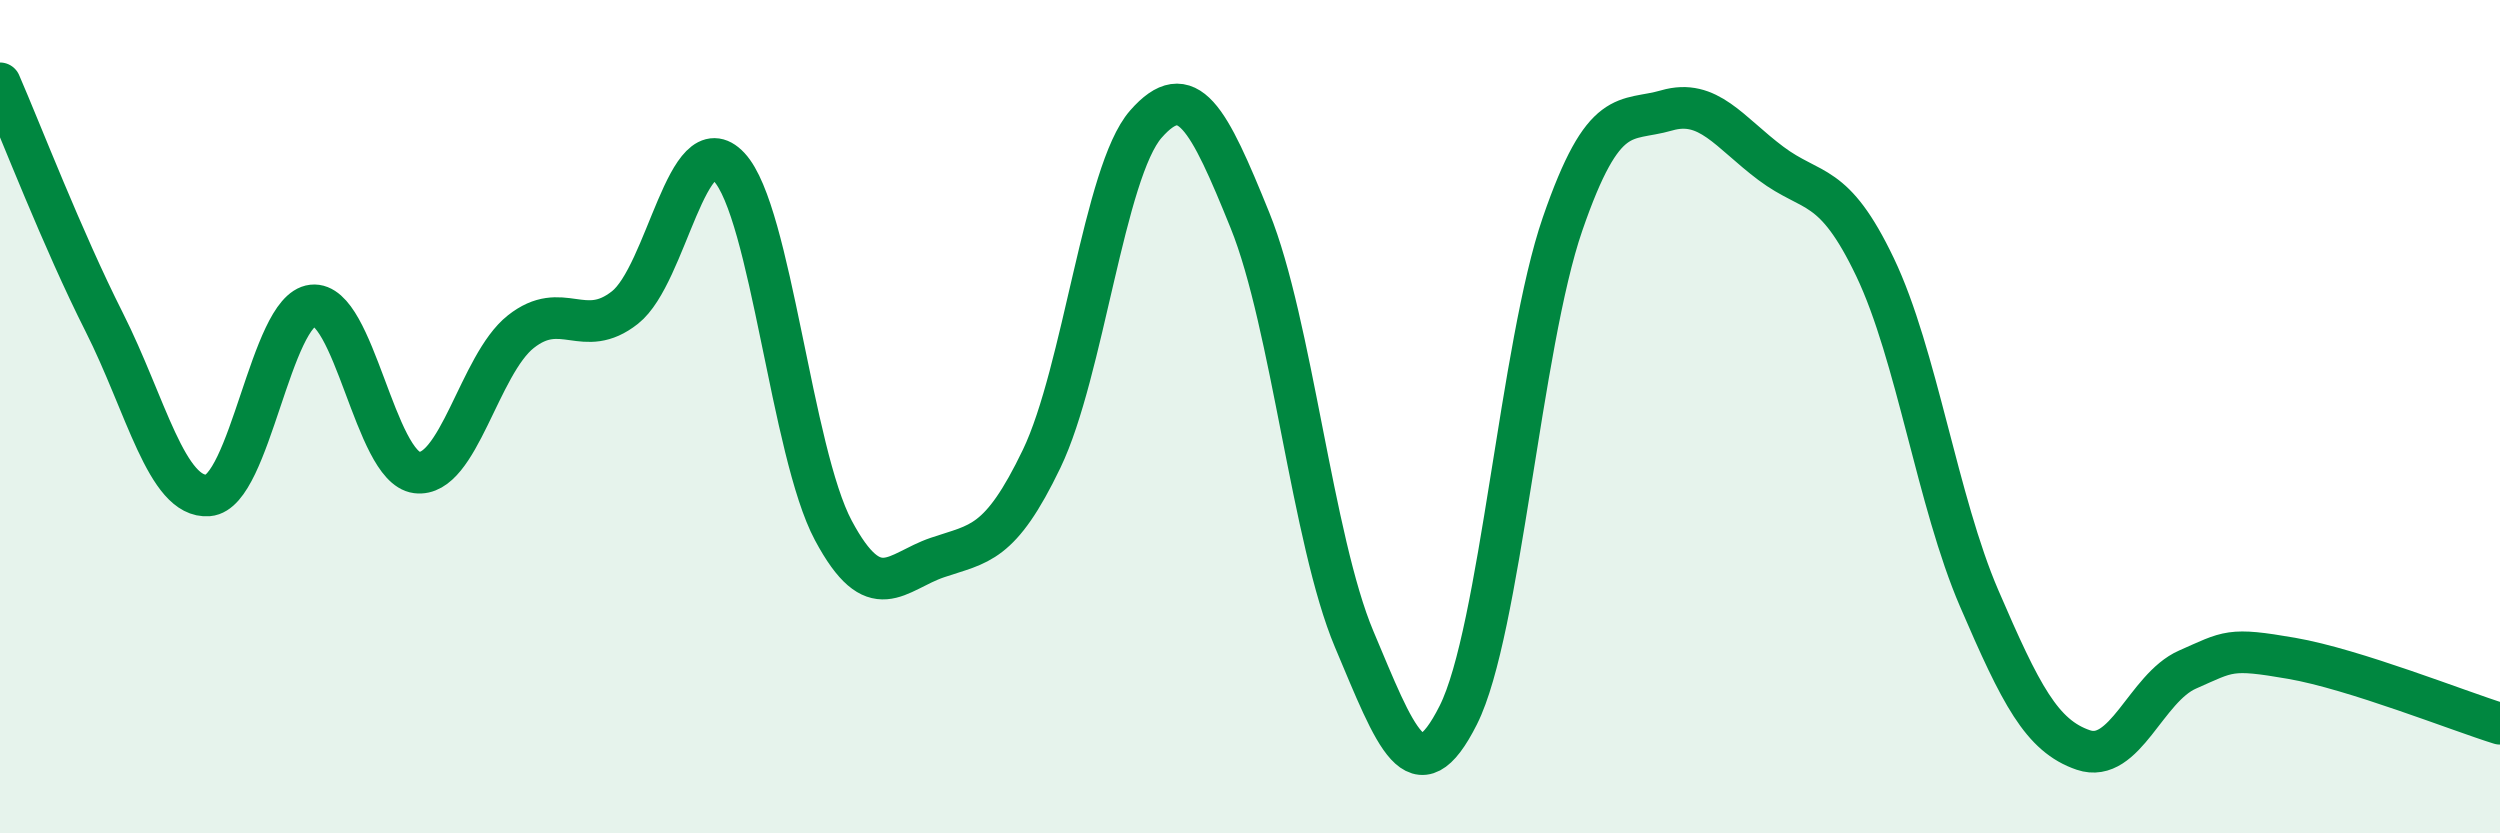
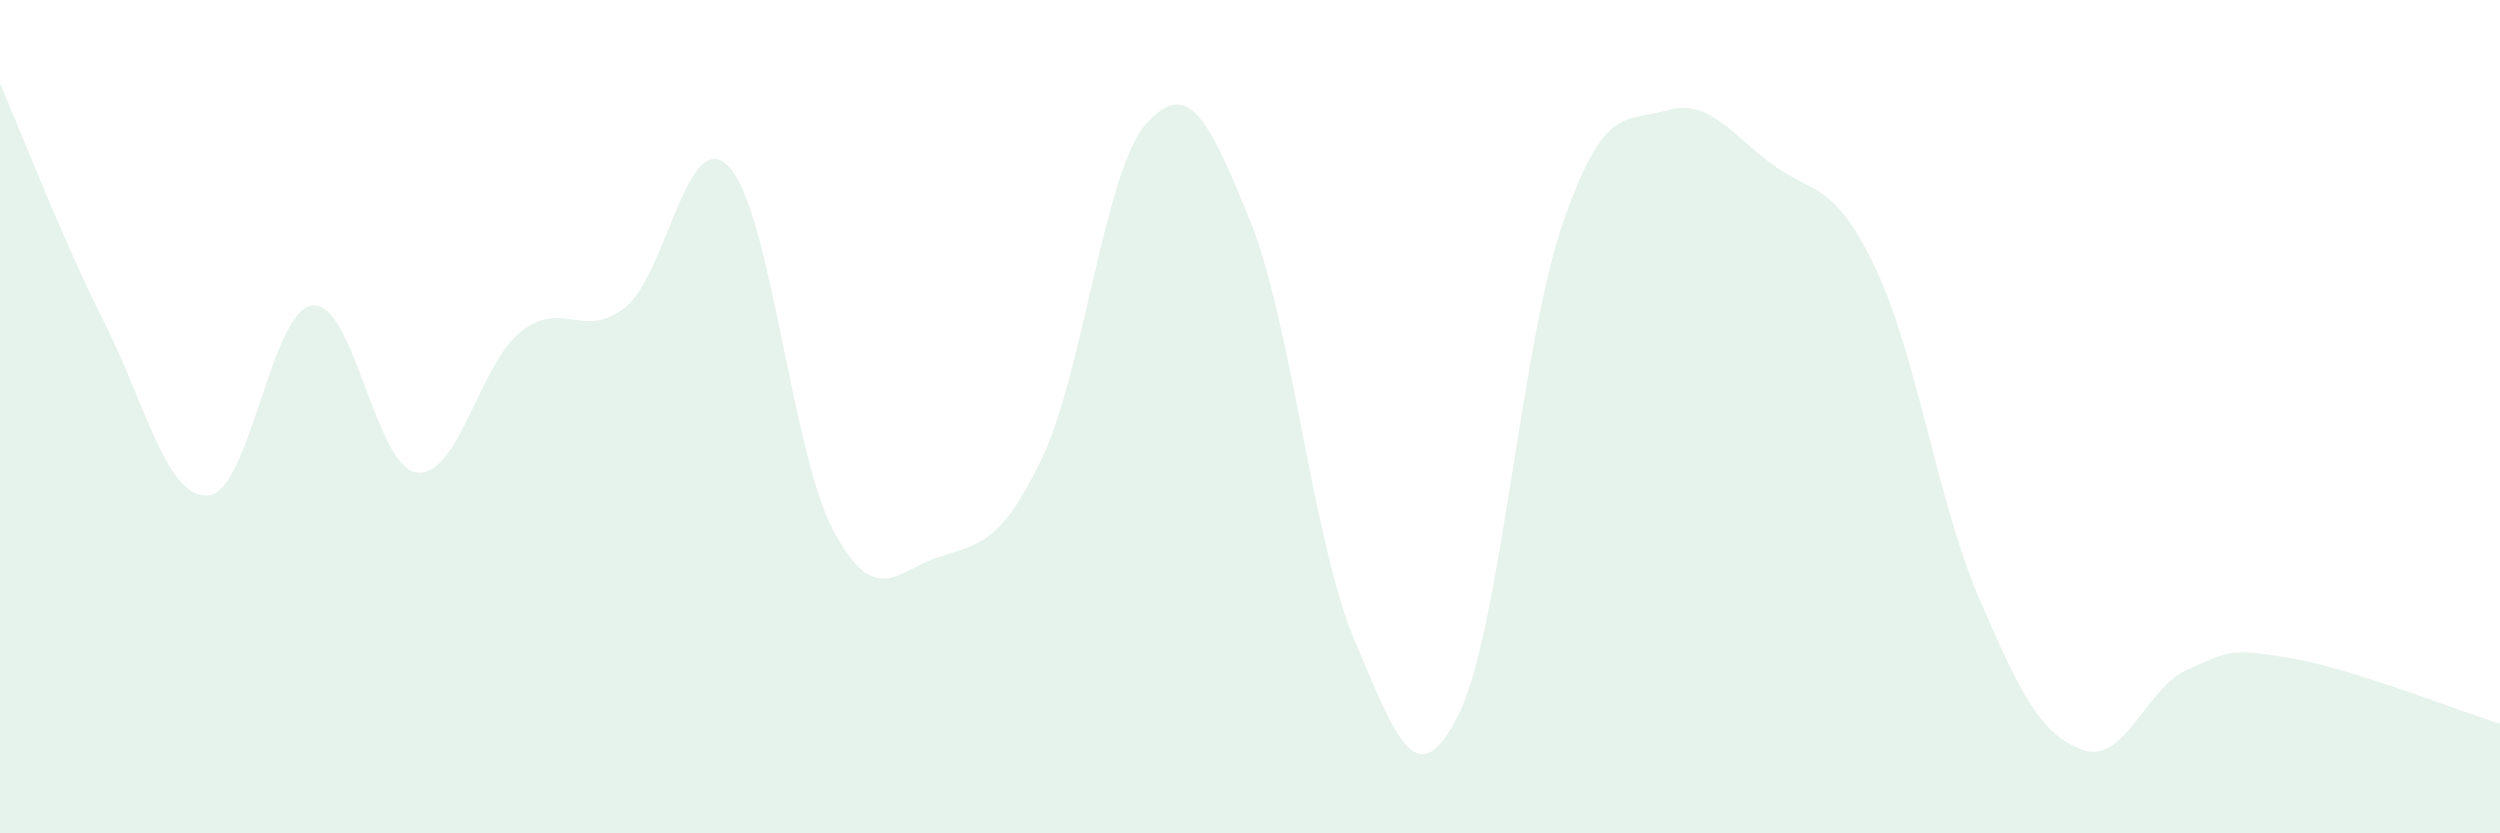
<svg xmlns="http://www.w3.org/2000/svg" width="60" height="20" viewBox="0 0 60 20">
  <path d="M 0,2 C 0.5,3.15 1.5,5.75 2.5,7.73 C 3.5,9.71 4,11.97 5,11.89 C 6,11.81 6.5,7.44 7.5,7.33 C 8.5,7.22 9,11.21 10,11.34 C 11,11.47 11.5,8.75 12.5,7.96 C 13.5,7.17 14,8.17 15,7.38 C 16,6.59 16.5,2.94 17.5,4.01 C 18.5,5.08 19,10.86 20,12.73 C 21,14.6 21.5,13.72 22.5,13.38 C 23.5,13.04 24,13.09 25,11.01 C 26,8.93 26.5,4.12 27.5,2.98 C 28.5,1.84 29,2.82 30,5.29 C 31,7.76 31.5,12.97 32.5,15.34 C 33.5,17.71 34,19.15 35,17.16 C 36,15.17 36.5,8.28 37.5,5.38 C 38.5,2.48 39,2.94 40,2.65 C 41,2.36 41.5,3.17 42.5,3.92 C 43.5,4.67 44,4.32 45,6.41 C 46,8.5 46.5,12.04 47.5,14.36 C 48.5,16.68 49,17.66 50,18 C 51,18.34 51.5,16.51 52.5,16.07 C 53.5,15.63 53.5,15.54 55,15.8 C 56.5,16.06 59,17.06 60,17.37L60 20L0 20Z" fill="#008740" opacity="0.1" stroke-linecap="round" stroke-linejoin="round" />
-   <path d="M 0,2 C 0.5,3.15 1.5,5.75 2.5,7.73 C 3.5,9.71 4,11.97 5,11.89 C 6,11.81 6.5,7.44 7.5,7.33 C 8.5,7.22 9,11.21 10,11.34 C 11,11.47 11.5,8.75 12.5,7.96 C 13.5,7.17 14,8.17 15,7.38 C 16,6.59 16.5,2.94 17.5,4.01 C 18.5,5.08 19,10.86 20,12.73 C 21,14.6 21.5,13.72 22.5,13.38 C 23.5,13.04 24,13.09 25,11.01 C 26,8.93 26.5,4.12 27.5,2.98 C 28.5,1.84 29,2.82 30,5.29 C 31,7.76 31.5,12.97 32.5,15.34 C 33.5,17.71 34,19.15 35,17.16 C 36,15.17 36.5,8.28 37.5,5.38 C 38.5,2.48 39,2.94 40,2.65 C 41,2.36 41.5,3.17 42.5,3.92 C 43.5,4.67 44,4.32 45,6.41 C 46,8.5 46.5,12.04 47.5,14.36 C 48.5,16.68 49,17.66 50,18 C 51,18.34 51.5,16.51 52.5,16.07 C 53.5,15.63 53.5,15.54 55,15.8 C 56.5,16.06 59,17.06 60,17.37" stroke="#008740" stroke-width="1" fill="none" stroke-linecap="round" stroke-linejoin="round" />
</svg>